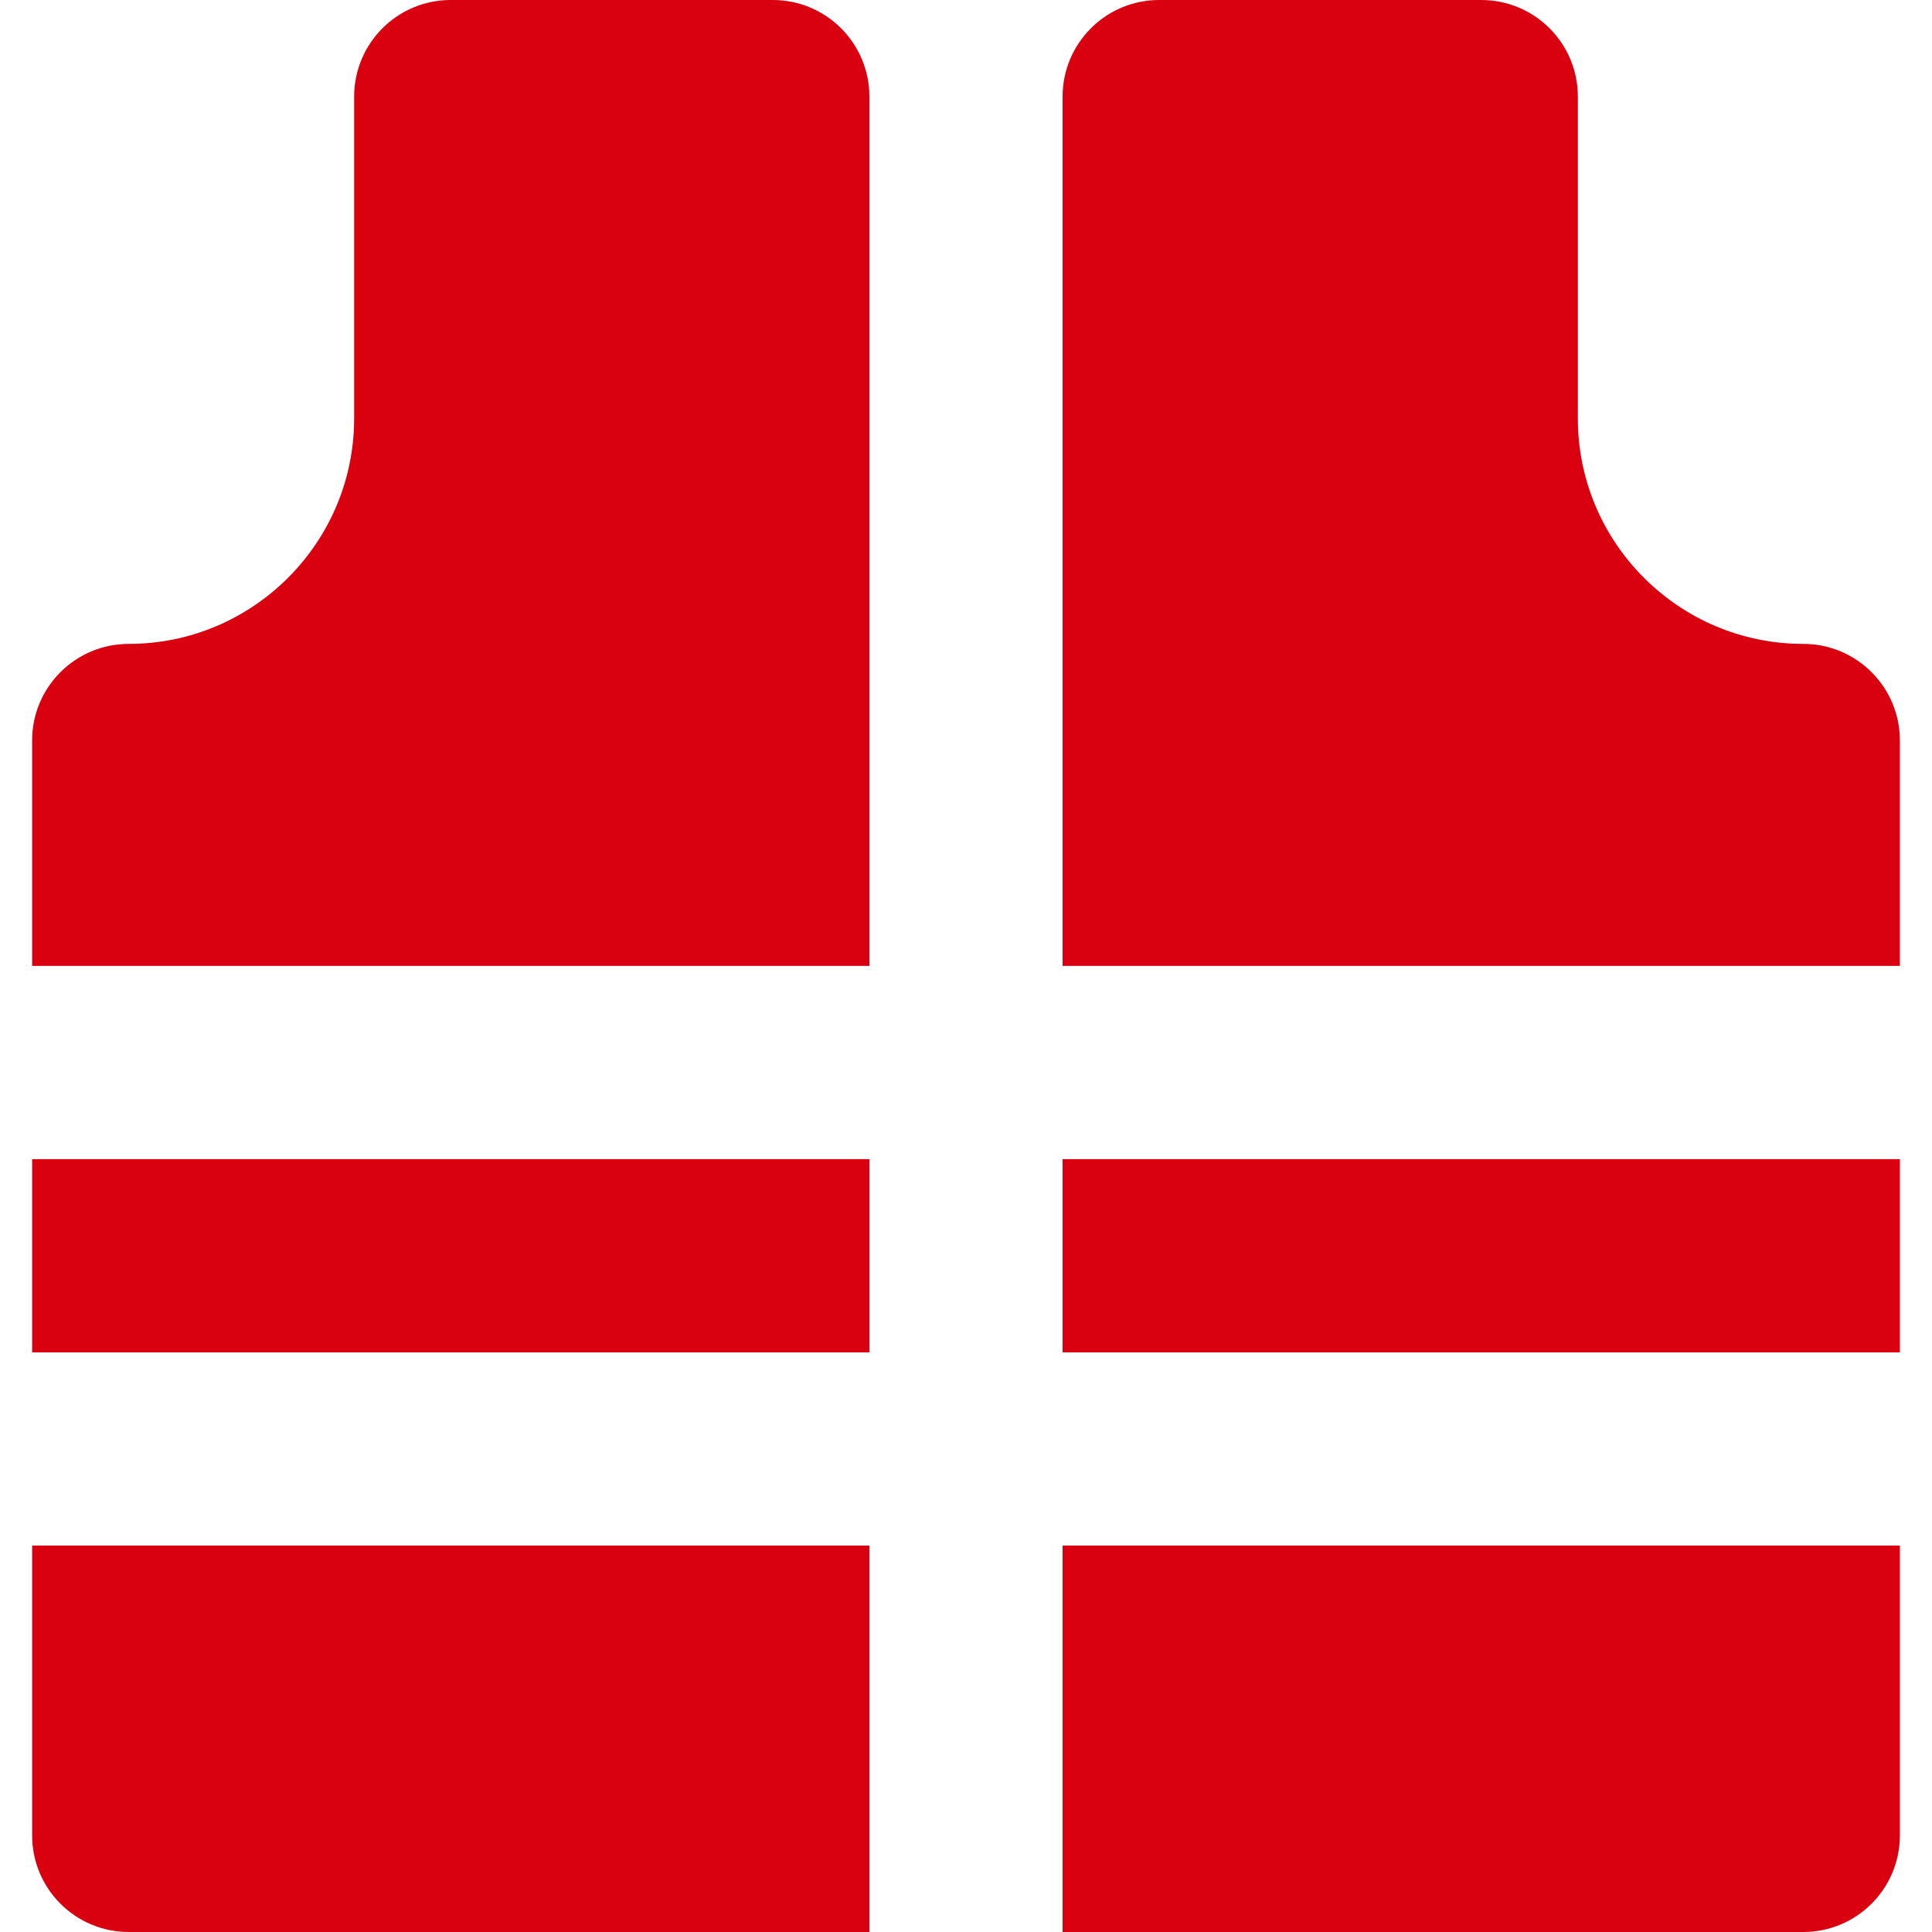
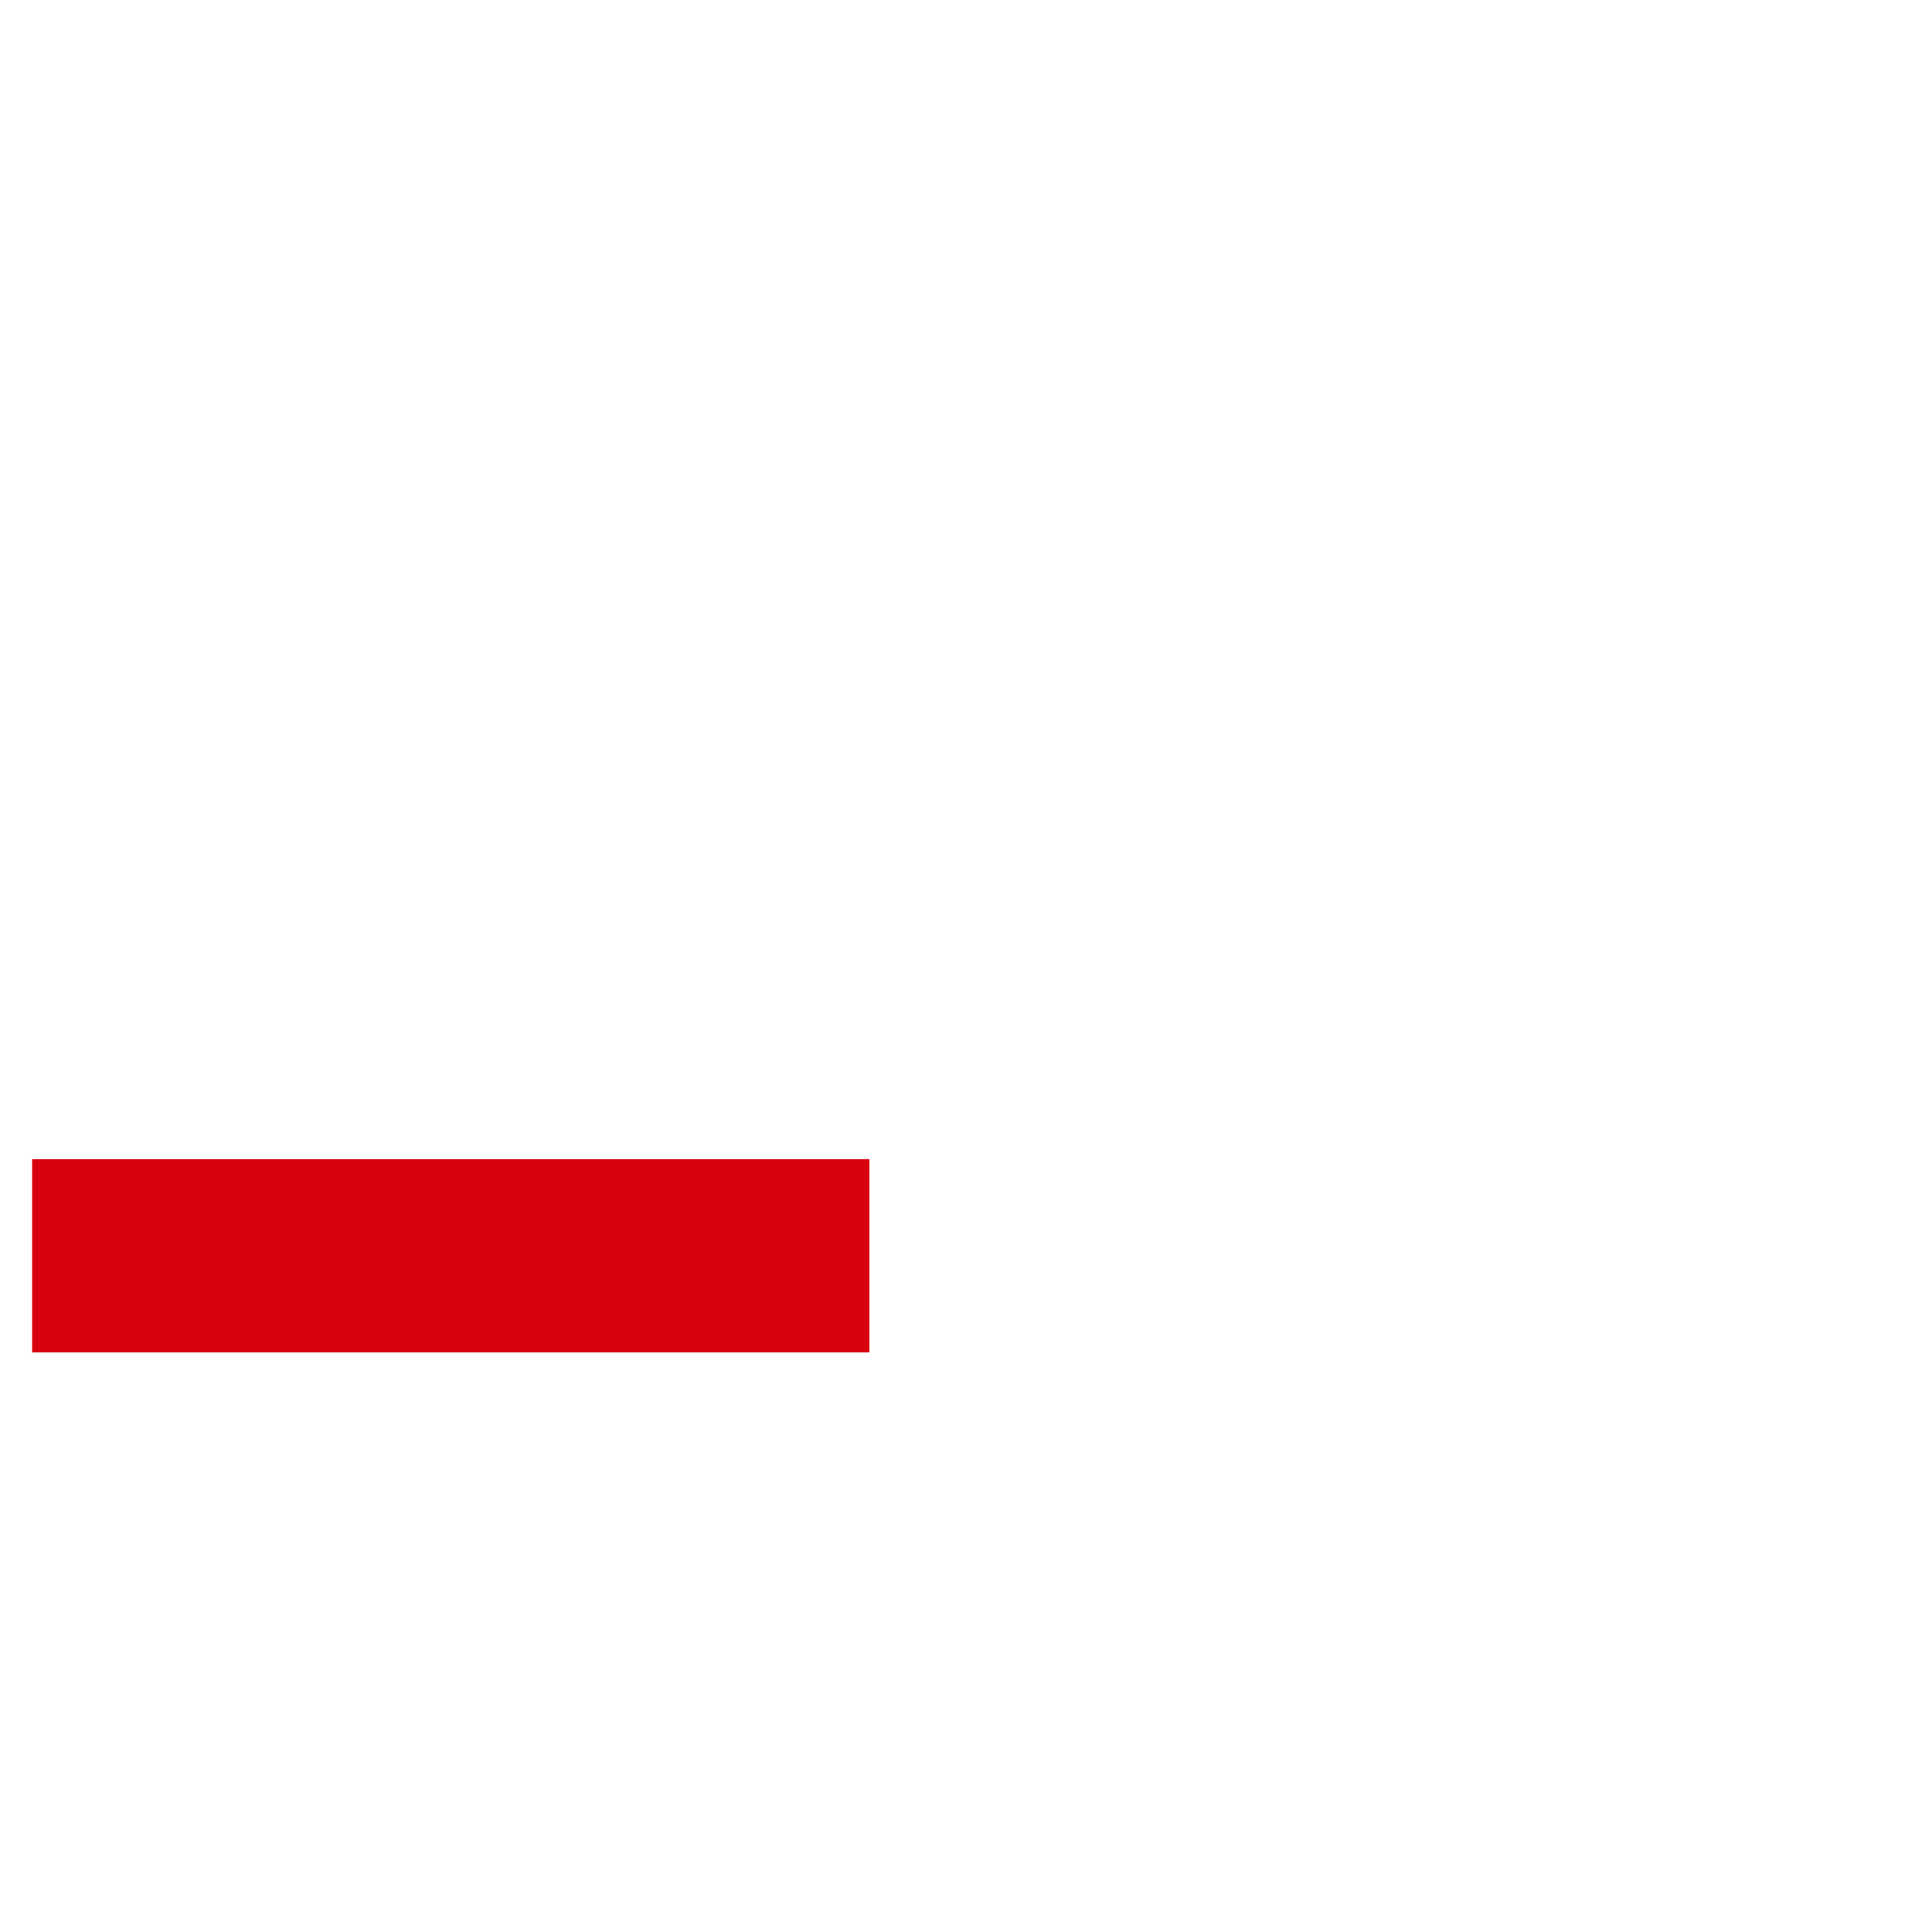
<svg xmlns="http://www.w3.org/2000/svg" fill="#D90010" version="1.1" id="Layer_1" viewBox="0 0 299.975 299.975" xml:space="preserve" width="64px" height="64px">
  <g id="SVGRepo_bgCarrier" stroke-width="0" />
  <g id="SVGRepo_tracerCarrier" stroke-linecap="round" stroke-linejoin="round" />
  <g id="SVGRepo_iconCarrier">
    <g id="XMLID_870_">
-       <path id="XMLID_871_" d="M134.987,15c0-8.284-6.716-15-15-15h-50c-8.284,0-15,6.716-15,15v49.975c0,19.299-15.701,35-35,35 c-8.284,0-15,6.716-15,15v35h130V15z" />
-       <path id="XMLID_872_" d="M19.987,299.975h115v-60h-130v45C4.987,293.259,11.703,299.975,19.987,299.975z" />
-       <path id="XMLID_873_" d="M294.987,114.975c0-8.284-6.716-15-15-15c-19.299,0-35-15.701-35-35V15c0-8.284-6.716-15-15-15h-50 c-8.284,0-15,6.716-15,15v134.975h130V114.975z" />
-       <rect id="XMLID_874_" x="164.987" y="179.975" width="130" height="30" />
      <rect id="XMLID_875_" x="4.987" y="179.975" width="130" height="30" />
-       <path id="XMLID_876_" d="M294.987,284.975v-45h-130v60h115C288.271,299.975,294.987,293.259,294.987,284.975z" />
    </g>
  </g>
</svg>